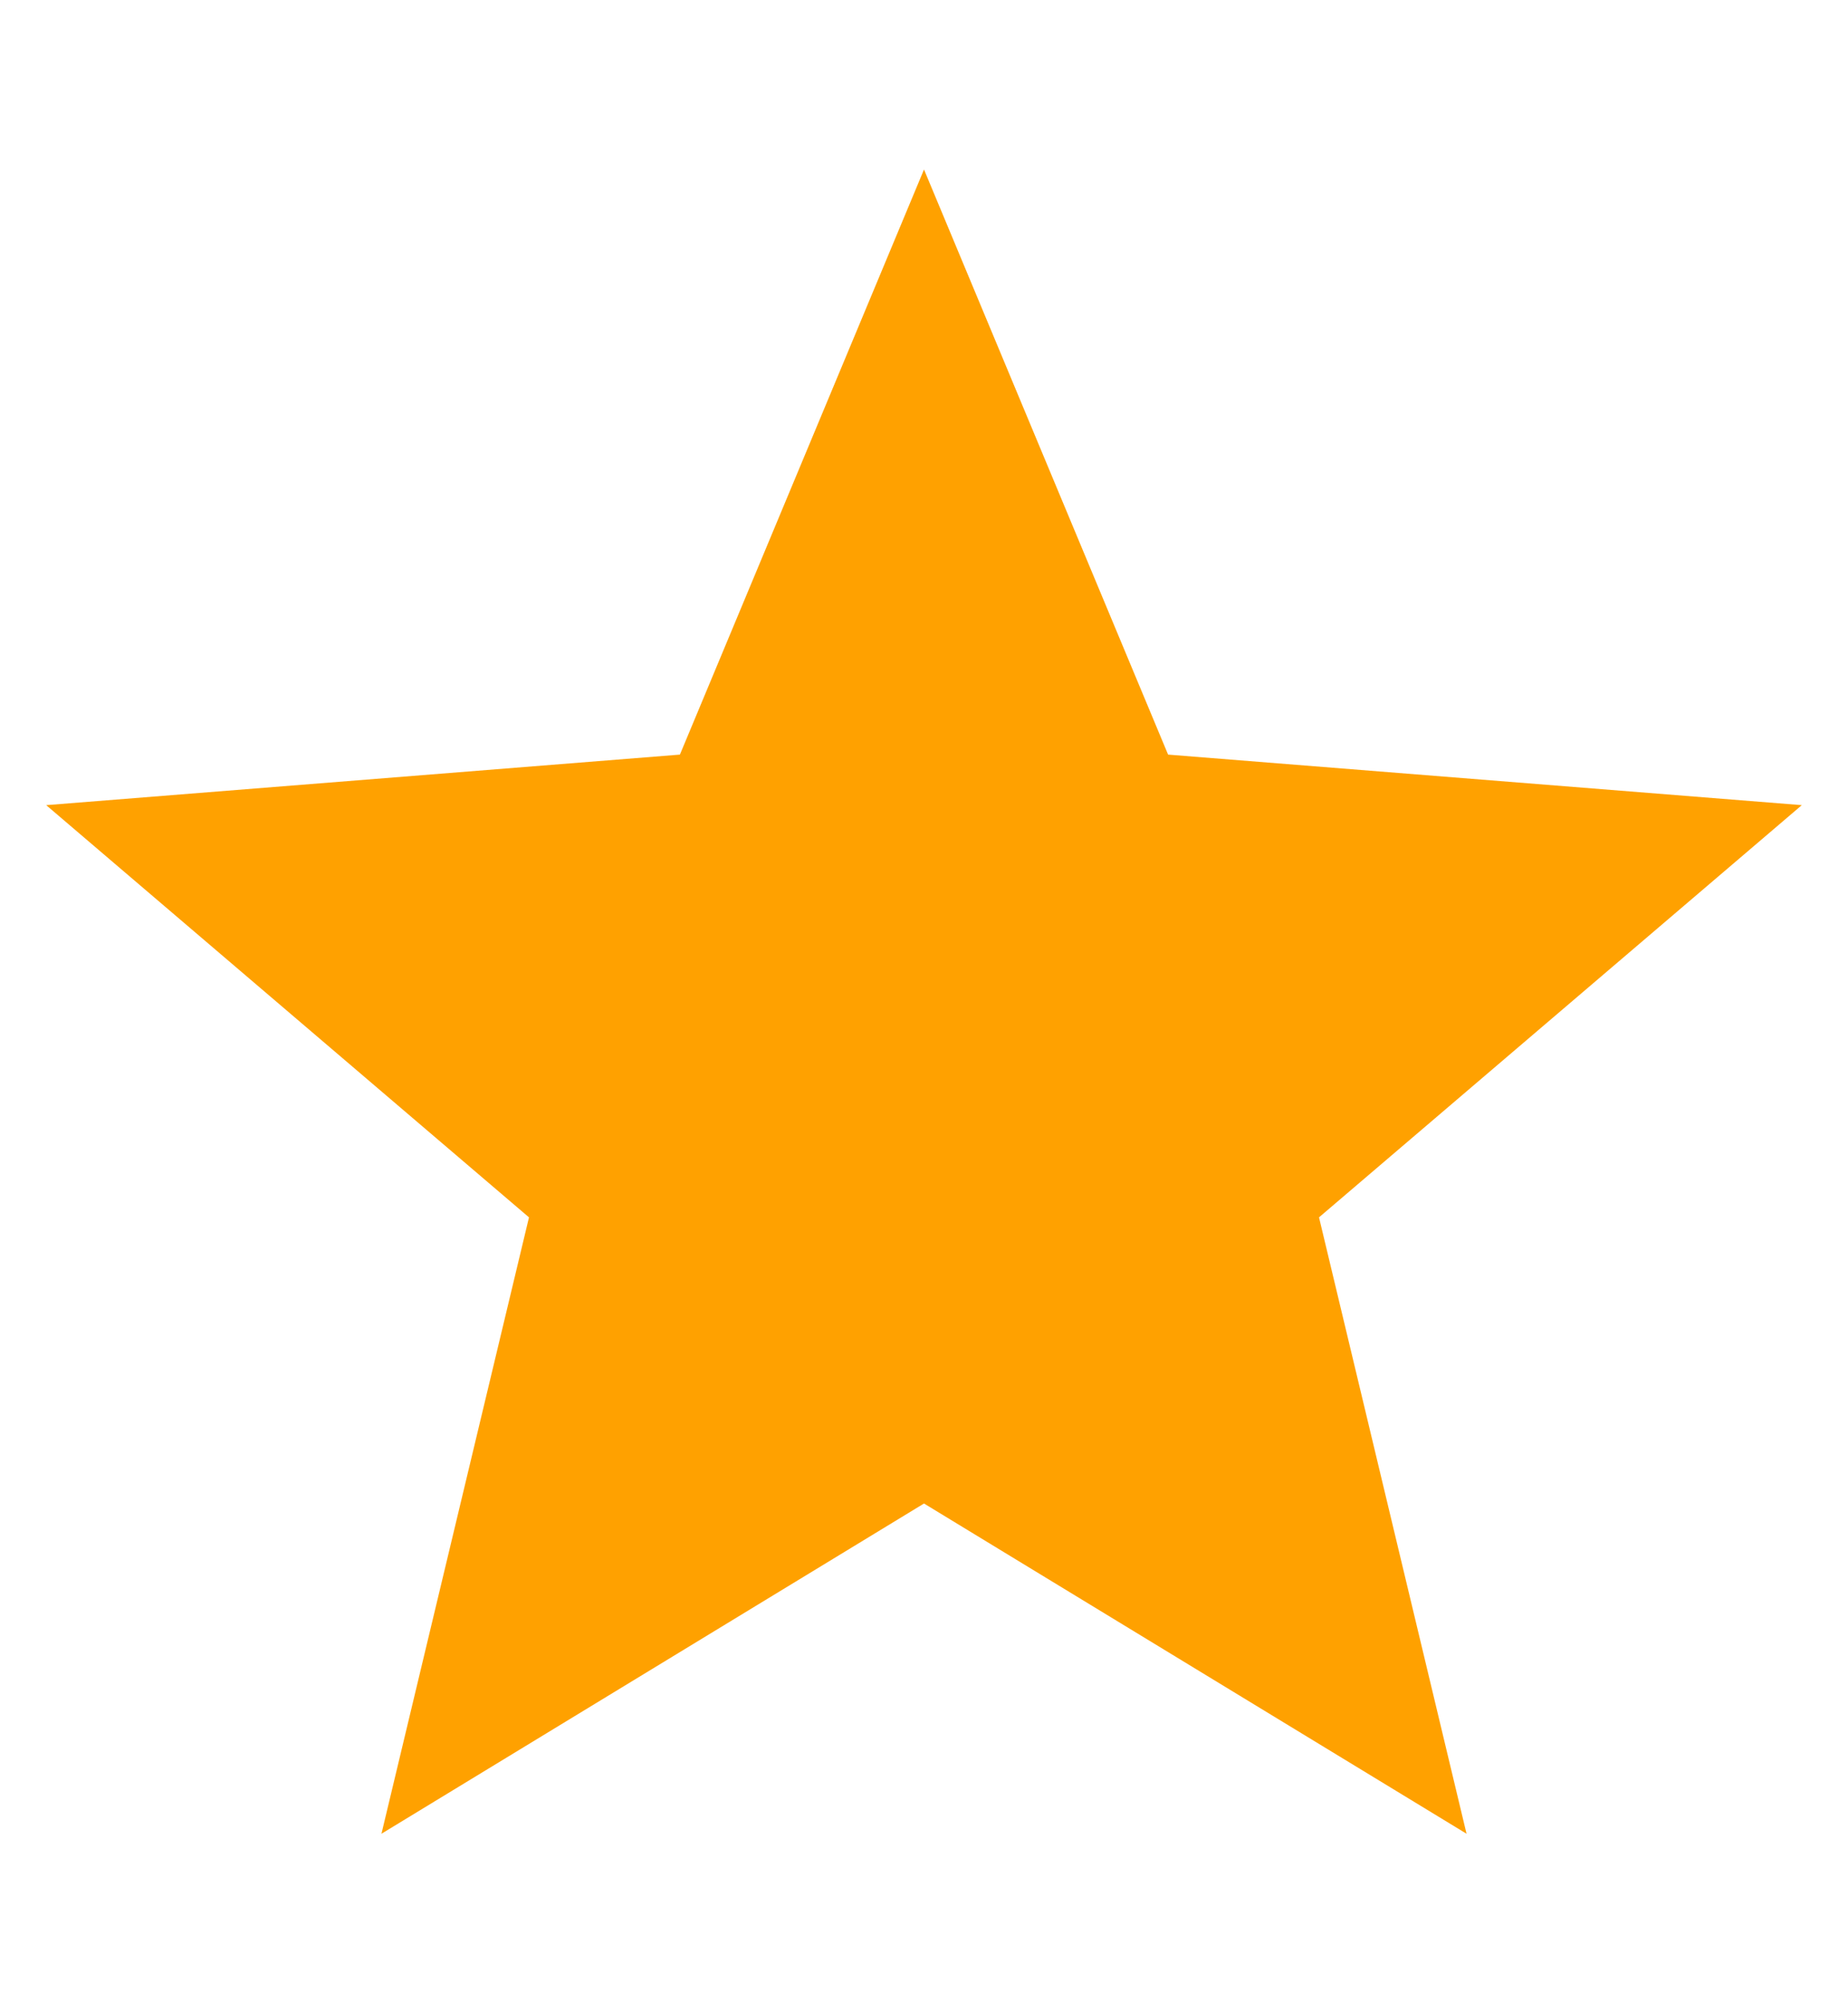
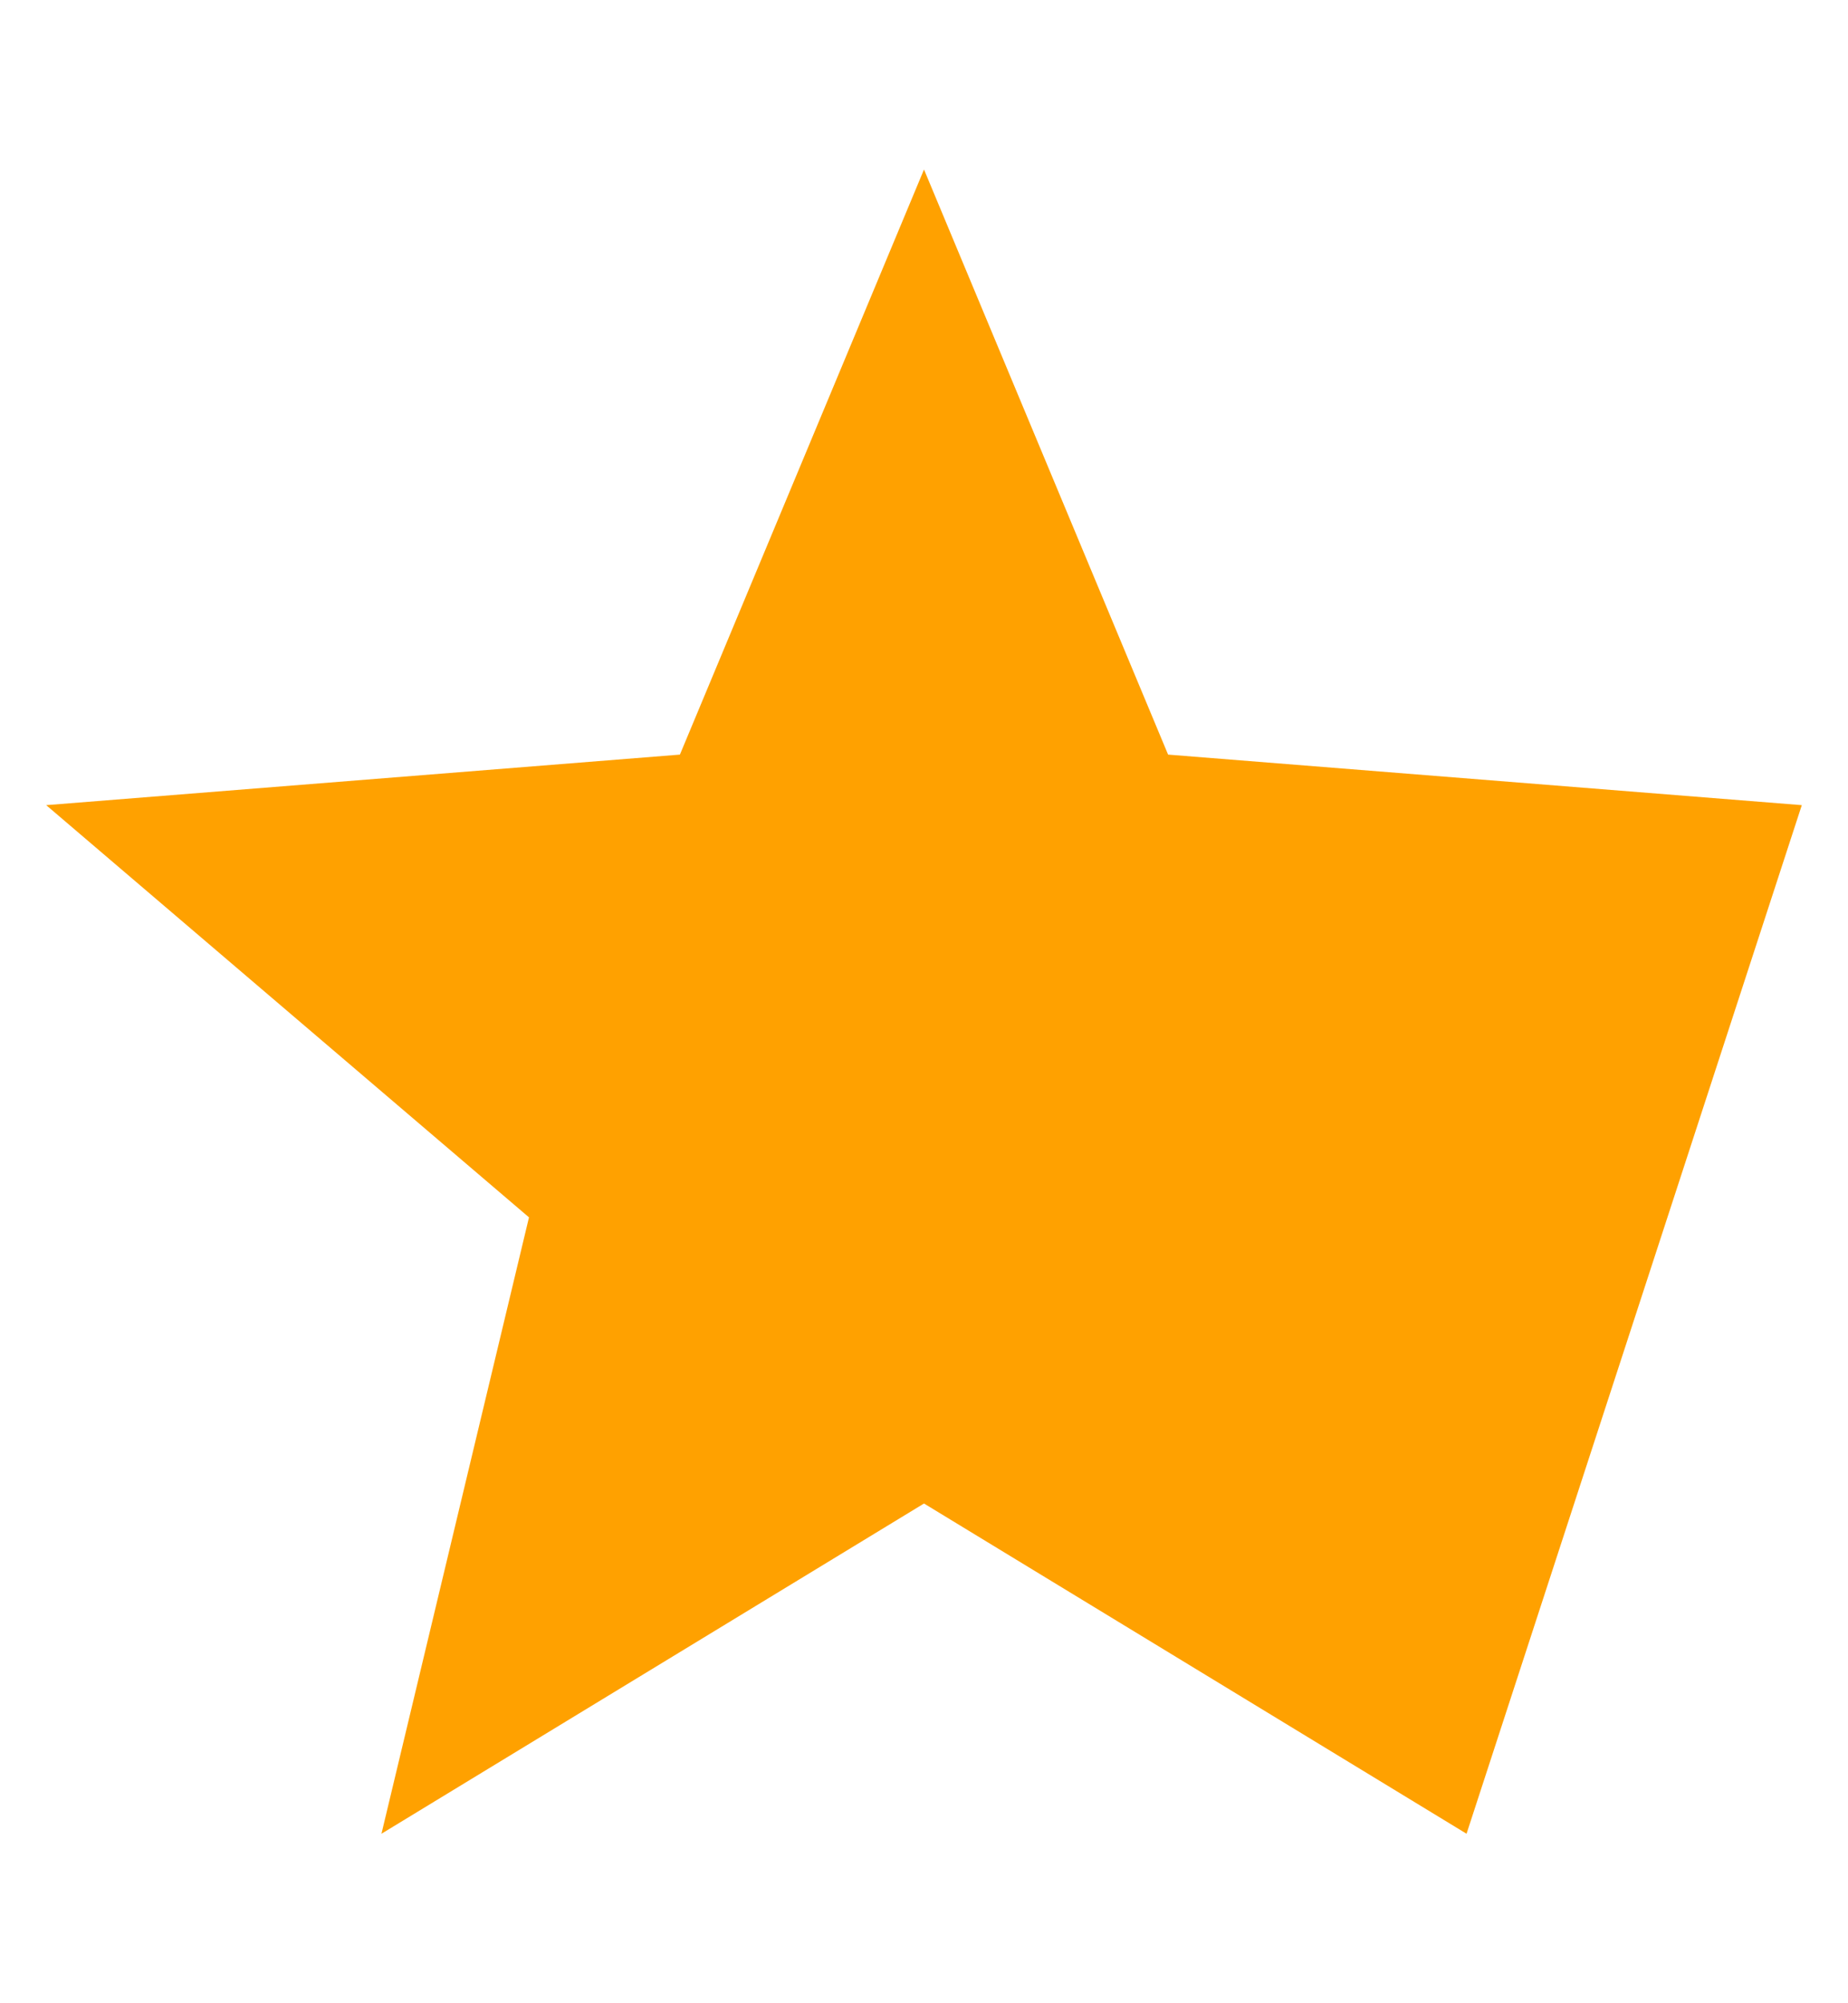
<svg xmlns="http://www.w3.org/2000/svg" width="12" height="13" viewBox="0 0 12 13" fill="none">
-   <path d="M6 1.1L7.585 4.897L11.7 5.225L8.565 7.9L9.523 11.9L6 9.757L2.477 11.9L3.435 7.9L0.3 5.225L4.415 4.897L6 1.1Z" fill="#FFA100" />
+   <path d="M6 1.1L7.585 4.897L11.7 5.225L9.523 11.9L6 9.757L2.477 11.9L3.435 7.9L0.3 5.225L4.415 4.897L6 1.1Z" fill="#FFA100" />
</svg>